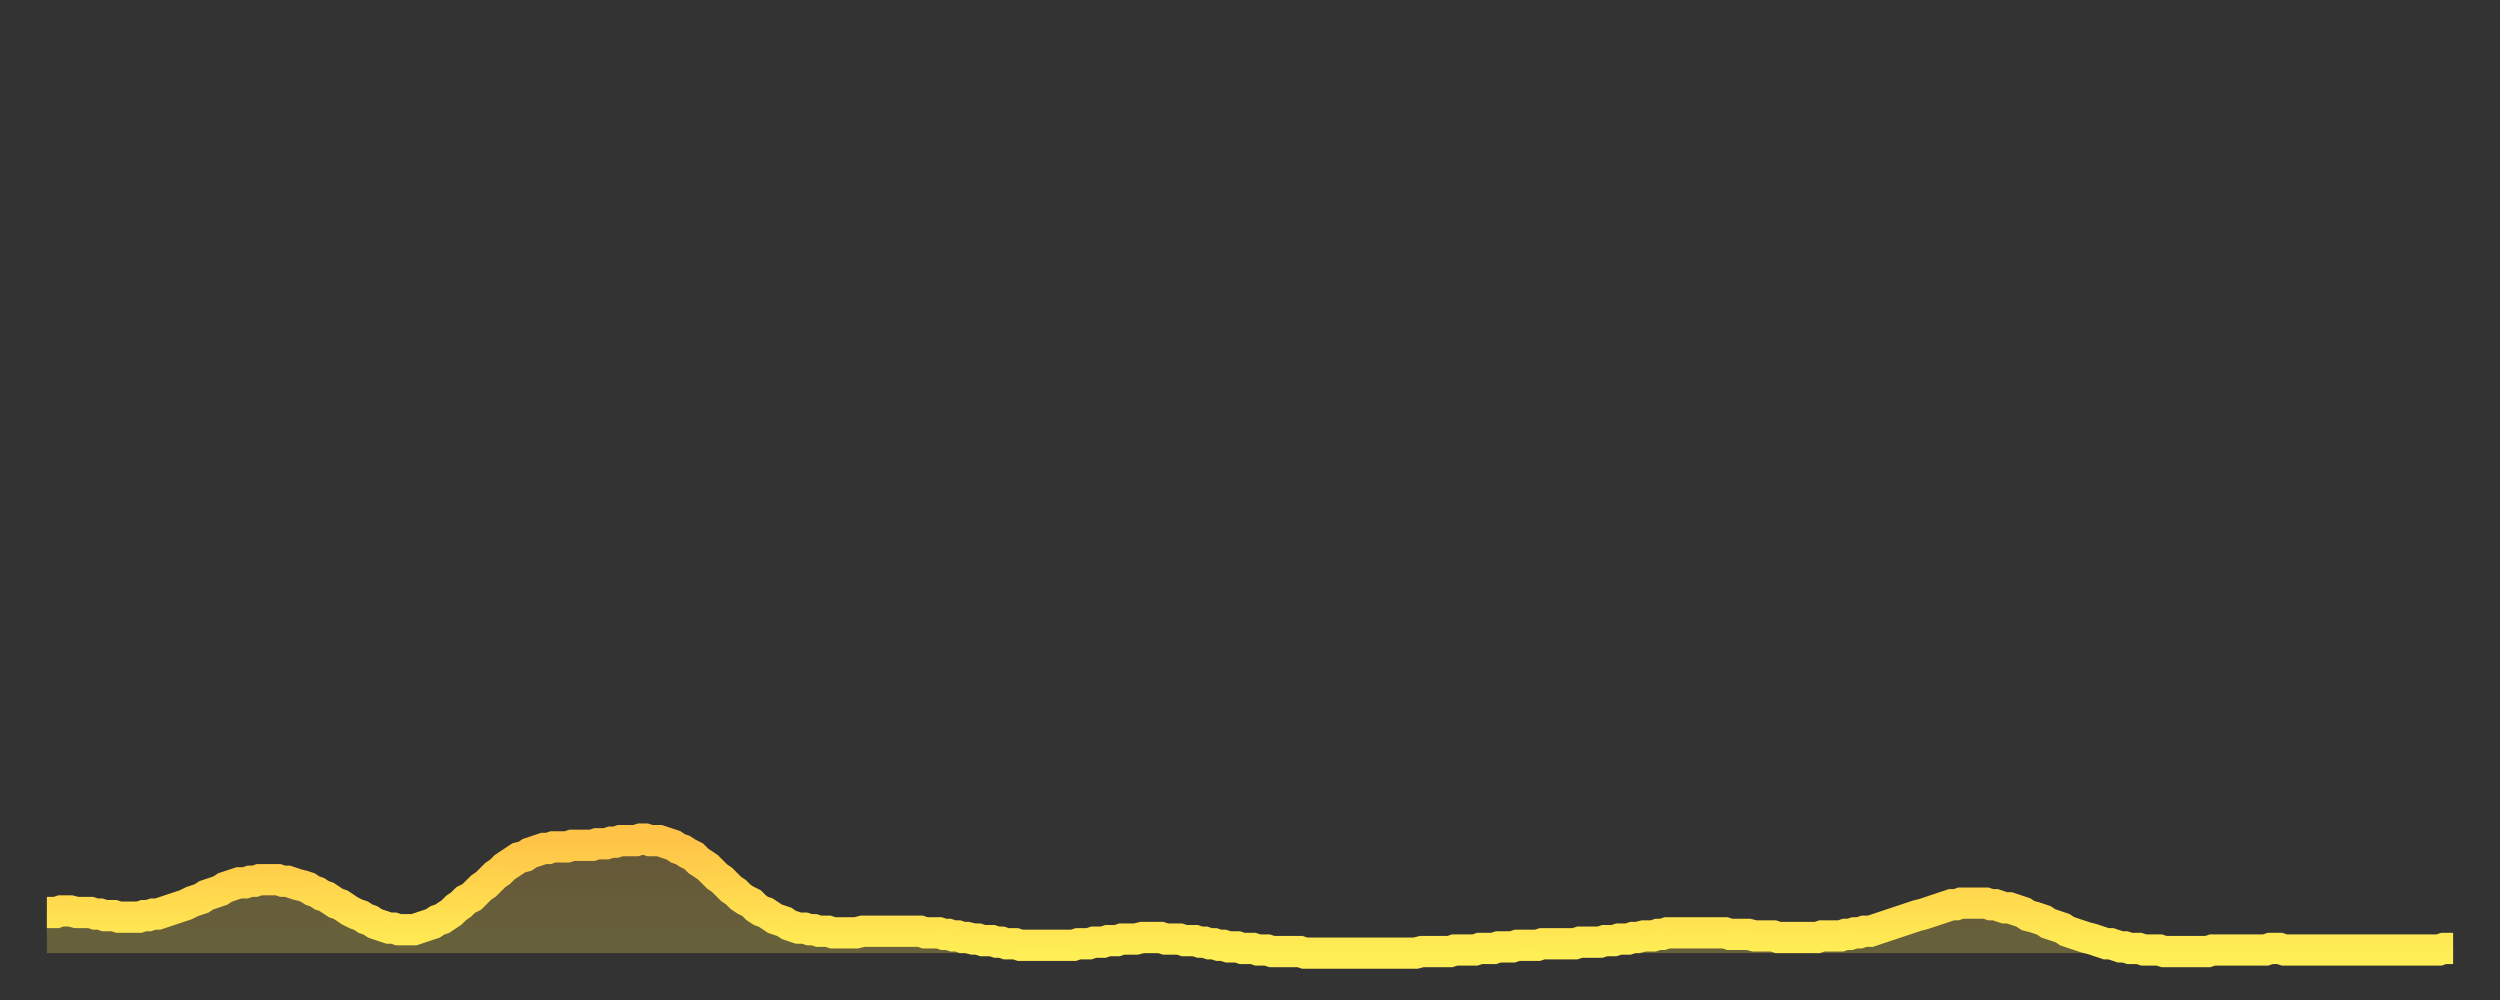
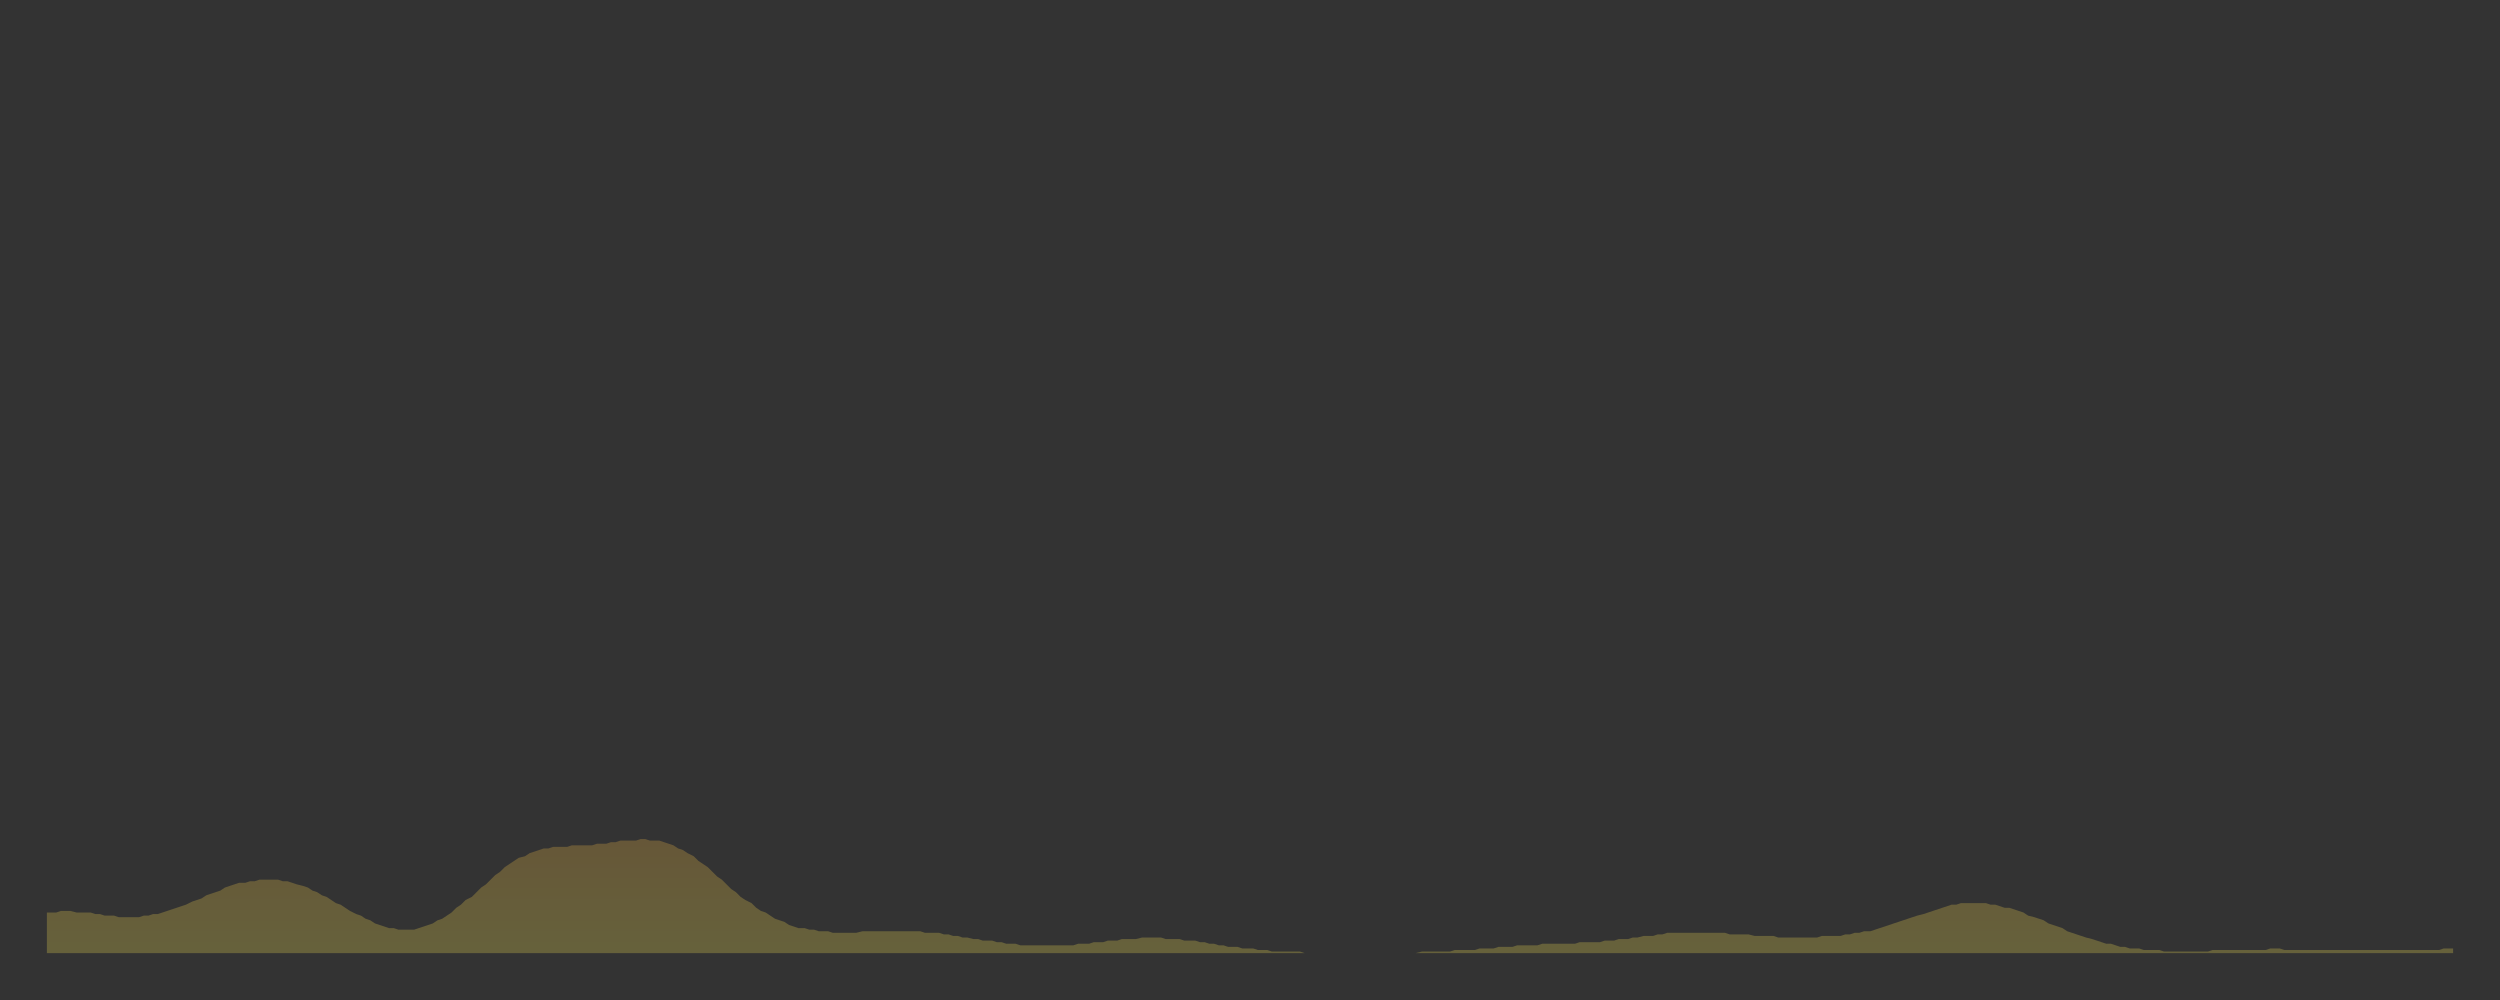
<svg xmlns="http://www.w3.org/2000/svg" baseProfile="full" height="64" version="1.1" width="160">
  <rect width="100%" height="100%" fill="#333333" stroke="none" />
  <defs>
    <linearGradient id="id2619036" x1="0" x2="0" y1="0" y2="1">
      <stop offset="0%" stop-color="#ffc347" />
      <stop offset="50%" stop-color="#ffd94e" />
      <stop offset="100%" stop-color="#ffee55" />
    </linearGradient>
  </defs>
  <g transform="translate(3,3)">
    <g>
-       <path d="M 0.0 55.4 0.3 55.4 0.6 55.4 0.9 55.3 1.2 55.3 1.5 55.3 1.9 55.4 2.2 55.4 2.5 55.4 2.8 55.4 3.1 55.5 3.4 55.5 3.7 55.6 4.0 55.6 4.3 55.6 4.6 55.7 4.9 55.7 5.2 55.7 5.6 55.7 5.9 55.7 6.2 55.6 6.5 55.6 6.8 55.5 7.1 55.5 7.4 55.4 7.7 55.3 8.0 55.2 8.3 55.1 8.6 55.0 8.9 54.9 9.3 54.7 9.6 54.6 9.9 54.5 10.2 54.3 10.5 54.2 10.8 54.1 11.1 54.0 11.4 53.8 11.7 53.7 12.0 53.6 12.3 53.5 12.7 53.5 13.0 53.4 13.3 53.4 13.6 53.3 13.9 53.3 14.2 53.3 14.5 53.3 14.8 53.3 15.1 53.4 15.4 53.4 15.7 53.5 16.0 53.6 16.4 53.7 16.7 53.8 17.0 54.0 17.3 54.1 17.6 54.3 17.9 54.4 18.2 54.6 18.5 54.8 18.8 54.9 19.1 55.1 19.4 55.3 19.8 55.5 20.1 55.6 20.4 55.8 20.7 55.9 21.0 56.1 21.3 56.2 21.6 56.3 21.9 56.4 22.2 56.4 22.5 56.5 22.8 56.5 23.1 56.5 23.5 56.5 23.8 56.4 24.1 56.3 24.4 56.2 24.7 56.1 25.0 55.9 25.3 55.8 25.6 55.6 25.9 55.4 26.2 55.1 26.5 54.9 26.8 54.6 27.2 54.4 27.5 54.1 27.8 53.8 28.1 53.6 28.4 53.3 28.7 53.0 29.0 52.8 29.3 52.5 29.6 52.3 29.9 52.1 30.2 51.9 30.6 51.8 30.9 51.6 31.2 51.5 31.5 51.4 31.8 51.3 32.1 51.3 32.4 51.2 32.7 51.2 33.0 51.2 33.3 51.2 33.6 51.1 33.9 51.1 34.3 51.1 34.6 51.1 34.9 51.1 35.2 51.0 35.5 51.0 35.8 51.0 36.1 50.9 36.4 50.9 36.7 50.8 37.0 50.8 37.3 50.8 37.7 50.8 38.0 50.7 38.3 50.7 38.6 50.8 38.9 50.8 39.2 50.8 39.5 50.9 39.8 51.0 40.1 51.1 40.4 51.3 40.7 51.4 41.0 51.6 41.4 51.8 41.7 52.1 42.0 52.3 42.3 52.5 42.6 52.8 42.9 53.1 43.2 53.3 43.5 53.6 43.8 53.9 44.1 54.1 44.4 54.4 44.7 54.6 45.1 54.8 45.4 55.1 45.7 55.3 46.0 55.4 46.3 55.6 46.6 55.8 46.9 55.9 47.2 56.0 47.5 56.2 47.8 56.3 48.1 56.4 48.5 56.4 48.8 56.5 49.1 56.5 49.4 56.6 49.7 56.6 50.0 56.6 50.3 56.7 50.6 56.7 50.9 56.7 51.2 56.7 51.5 56.7 51.8 56.7 52.2 56.6 52.5 56.6 52.8 56.6 53.1 56.6 53.4 56.6 53.7 56.6 54.0 56.6 54.3 56.6 54.6 56.6 54.9 56.6 55.2 56.6 55.6 56.6 55.9 56.6 56.2 56.7 56.5 56.7 56.8 56.7 57.1 56.7 57.4 56.8 57.7 56.8 58.0 56.9 58.3 56.9 58.6 57.0 58.9 57.0 59.3 57.1 59.6 57.1 59.9 57.2 60.2 57.2 60.5 57.2 60.8 57.3 61.1 57.3 61.4 57.4 61.7 57.4 62.0 57.4 62.3 57.5 62.6 57.5 63.0 57.5 63.3 57.5 63.6 57.5 63.9 57.5 64.2 57.5 64.5 57.5 64.8 57.5 65.1 57.5 65.4 57.5 65.7 57.5 66.0 57.4 66.4 57.4 66.7 57.4 67.0 57.3 67.3 57.3 67.6 57.3 67.9 57.2 68.2 57.2 68.5 57.2 68.8 57.1 69.1 57.1 69.4 57.1 69.7 57.1 70.1 57.0 70.4 57.0 70.7 57.0 71.0 57.0 71.3 57.0 71.6 57.1 71.9 57.1 72.2 57.1 72.5 57.1 72.8 57.2 73.1 57.2 73.5 57.2 73.8 57.3 74.1 57.3 74.4 57.4 74.7 57.4 75.0 57.5 75.3 57.5 75.6 57.6 75.9 57.6 76.2 57.6 76.5 57.7 76.8 57.7 77.2 57.7 77.5 57.8 77.8 57.8 78.1 57.8 78.4 57.9 78.7 57.9 79.0 57.9 79.3 57.9 79.6 57.9 79.9 57.9 80.2 57.9 80.5 58.0 80.9 58.0 81.2 58.0 81.5 58.0 81.8 58.0 82.1 58.0 82.4 58.0 82.7 58.0 83.0 58.0 83.3 58.0 83.6 58.0 83.9 58.0 84.3 58.0 84.6 58.0 84.9 58.0 85.2 58.0 85.5 58.0 85.8 58.0 86.1 58.0 86.4 58.0 86.7 58.0 87.0 58.0 87.3 58.0 87.6 58.0 88.0 57.9 88.3 57.9 88.6 57.9 88.9 57.9 89.2 57.9 89.5 57.9 89.8 57.9 90.1 57.8 90.4 57.8 90.7 57.8 91.0 57.8 91.4 57.8 91.7 57.7 92.0 57.7 92.3 57.7 92.6 57.7 92.9 57.6 93.2 57.6 93.5 57.6 93.8 57.6 94.1 57.5 94.4 57.5 94.7 57.5 95.1 57.5 95.4 57.5 95.7 57.4 96.0 57.4 96.3 57.4 96.6 57.4 96.9 57.4 97.2 57.4 97.5 57.4 97.8 57.4 98.1 57.3 98.4 57.3 98.8 57.3 99.1 57.3 99.4 57.3 99.7 57.2 100.0 57.2 100.3 57.2 100.6 57.1 100.9 57.1 101.2 57.1 101.5 57.0 101.8 57.0 102.2 56.9 102.5 56.9 102.8 56.9 103.1 56.8 103.4 56.8 103.7 56.7 104.0 56.7 104.3 56.7 104.6 56.7 104.9 56.7 105.2 56.7 105.5 56.7 105.9 56.7 106.2 56.7 106.5 56.7 106.8 56.7 107.1 56.7 107.4 56.7 107.7 56.8 108.0 56.8 108.3 56.8 108.6 56.8 108.9 56.8 109.3 56.9 109.6 56.9 109.9 56.9 110.2 56.9 110.5 56.9 110.8 57.0 111.1 57.0 111.4 57.0 111.7 57.0 112.0 57.0 112.3 57.0 112.6 57.0 113.0 57.0 113.3 57.0 113.6 56.9 113.9 56.9 114.2 56.9 114.5 56.9 114.8 56.9 115.1 56.8 115.4 56.8 115.7 56.7 116.0 56.7 116.3 56.6 116.7 56.6 117.0 56.5 117.3 56.4 117.6 56.3 117.9 56.2 118.2 56.1 118.5 56.0 118.8 55.9 119.1 55.8 119.4 55.7 119.7 55.6 120.1 55.5 120.4 55.4 120.7 55.3 121.0 55.2 121.3 55.1 121.6 55.0 121.9 54.9 122.2 54.9 122.5 54.8 122.8 54.8 123.1 54.8 123.4 54.8 123.8 54.8 124.1 54.8 124.4 54.9 124.7 54.9 125.0 55.0 125.3 55.1 125.6 55.1 125.9 55.2 126.2 55.3 126.5 55.4 126.8 55.6 127.2 55.7 127.5 55.8 127.8 55.9 128.1 56.1 128.4 56.2 128.7 56.3 129.0 56.4 129.3 56.6 129.6 56.7 129.9 56.8 130.2 56.9 130.5 57.0 130.9 57.1 131.2 57.2 131.5 57.3 131.8 57.4 132.1 57.4 132.4 57.5 132.7 57.6 133.0 57.6 133.3 57.7 133.6 57.7 133.9 57.7 134.2 57.8 134.6 57.8 134.9 57.8 135.2 57.8 135.5 57.9 135.8 57.9 136.1 57.9 136.4 57.9 136.7 57.9 137.0 57.9 137.3 57.9 137.6 57.9 138.0 57.9 138.3 57.9 138.6 57.8 138.9 57.8 139.2 57.8 139.5 57.8 139.8 57.8 140.1 57.8 140.4 57.8 140.7 57.8 141.0 57.8 141.3 57.8 141.7 57.8 142.0 57.8 142.3 57.7 142.6 57.7 142.9 57.7 143.2 57.8 143.5 57.8 143.8 57.8 144.1 57.8 144.4 57.8 144.7 57.8 145.1 57.8 145.4 57.8 145.7 57.8 146.0 57.8 146.3 57.8 146.6 57.8 146.9 57.8 147.2 57.8 147.5 57.8 147.8 57.8 148.1 57.8 148.4 57.8 148.8 57.8 149.1 57.8 149.4 57.8 149.7 57.8 150.0 57.8 150.3 57.8 150.6 57.8 150.9 57.8 151.2 57.8 151.5 57.8 151.8 57.8 152.1 57.8 152.5 57.8 152.8 57.8 153.1 57.8 153.4 57.7 153.7 57.7 154.0 57.7" fill="none" id="graph-curve" opacity="1" stroke="url(#id2619036)" stroke-width="2" />
      <path d="M 0 58 L 0.0 55.4 0.3 55.4 0.6 55.4 0.9 55.3 1.2 55.3 1.5 55.3 1.9 55.4 2.2 55.4 2.5 55.4 2.8 55.4 3.1 55.5 3.4 55.5 3.7 55.6 4.0 55.6 4.3 55.6 4.6 55.7 4.9 55.7 5.2 55.7 5.6 55.7 5.9 55.7 6.2 55.6 6.5 55.6 6.8 55.5 7.1 55.5 7.4 55.4 7.7 55.3 8.0 55.2 8.3 55.1 8.6 55.0 8.9 54.9 9.3 54.7 9.6 54.6 9.9 54.5 10.2 54.3 10.5 54.2 10.8 54.1 11.1 54.0 11.4 53.8 11.7 53.7 12.0 53.6 12.3 53.5 12.7 53.5 13.0 53.4 13.3 53.4 13.6 53.3 13.9 53.3 14.2 53.3 14.5 53.3 14.8 53.3 15.1 53.4 15.4 53.4 15.7 53.5 16.0 53.6 16.4 53.7 16.7 53.8 17.0 54.0 17.3 54.1 17.6 54.3 17.9 54.4 18.2 54.6 18.5 54.8 18.8 54.9 19.1 55.1 19.4 55.3 19.8 55.5 20.1 55.6 20.4 55.8 20.7 55.9 21.0 56.1 21.3 56.2 21.6 56.3 21.9 56.4 22.2 56.4 22.5 56.5 22.8 56.5 23.1 56.5 23.5 56.5 23.8 56.4 24.1 56.3 24.4 56.2 24.7 56.1 25.0 55.9 25.3 55.8 25.6 55.6 25.9 55.4 26.2 55.1 26.5 54.9 26.8 54.6 27.2 54.4 27.5 54.1 27.8 53.8 28.1 53.6 28.4 53.3 28.7 53.0 29.0 52.8 29.3 52.5 29.6 52.3 29.9 52.1 30.2 51.9 30.6 51.8 30.9 51.6 31.2 51.5 31.5 51.4 31.8 51.3 32.1 51.3 32.4 51.2 32.7 51.2 33.0 51.2 33.3 51.2 33.6 51.1 33.9 51.1 34.3 51.1 34.6 51.1 34.9 51.1 35.2 51.0 35.5 51.0 35.8 51.0 36.1 50.9 36.4 50.9 36.7 50.8 37.0 50.8 37.3 50.8 37.7 50.8 38.0 50.7 38.3 50.7 38.6 50.8 38.9 50.8 39.2 50.8 39.5 50.9 39.8 51.0 40.1 51.1 40.4 51.3 40.7 51.4 41.0 51.6 41.4 51.8 41.7 52.1 42.0 52.3 42.3 52.5 42.6 52.8 42.9 53.1 43.2 53.3 43.5 53.6 43.8 53.9 44.1 54.1 44.4 54.4 44.7 54.6 45.1 54.8 45.4 55.1 45.7 55.3 46.0 55.4 46.3 55.6 46.6 55.8 46.9 55.9 47.2 56.0 47.5 56.2 47.8 56.3 48.1 56.4 48.5 56.4 48.8 56.5 49.1 56.5 49.4 56.6 49.7 56.6 50.0 56.6 50.3 56.7 50.6 56.7 50.9 56.7 51.2 56.7 51.5 56.7 51.8 56.7 52.2 56.6 52.5 56.6 52.8 56.6 53.1 56.6 53.4 56.6 53.7 56.6 54.0 56.6 54.3 56.6 54.6 56.6 54.9 56.6 55.2 56.6 55.6 56.6 55.9 56.6 56.2 56.7 56.5 56.7 56.8 56.7 57.1 56.7 57.4 56.8 57.7 56.8 58.0 56.9 58.3 56.9 58.6 57.0 58.9 57.0 59.3 57.1 59.6 57.1 59.9 57.2 60.2 57.2 60.5 57.2 60.8 57.3 61.1 57.3 61.4 57.4 61.7 57.4 62.0 57.4 62.3 57.5 62.6 57.5 63.0 57.5 63.3 57.5 63.6 57.5 63.9 57.5 64.2 57.5 64.5 57.5 64.8 57.5 65.1 57.5 65.4 57.5 65.7 57.5 66.0 57.4 66.4 57.4 66.7 57.4 67.0 57.3 67.3 57.3 67.6 57.3 67.9 57.2 68.2 57.2 68.5 57.2 68.8 57.1 69.1 57.1 69.4 57.1 69.7 57.1 70.1 57.0 70.4 57.0 70.7 57.0 71.0 57.0 71.3 57.0 71.6 57.1 71.9 57.1 72.2 57.1 72.5 57.1 72.8 57.2 73.1 57.2 73.5 57.2 73.8 57.3 74.1 57.3 74.4 57.4 74.7 57.4 75.0 57.5 75.3 57.5 75.6 57.6 75.9 57.6 76.2 57.6 76.5 57.7 76.8 57.7 77.2 57.7 77.5 57.8 77.8 57.8 78.1 57.8 78.4 57.9 78.7 57.9 79.0 57.9 79.3 57.9 79.6 57.9 79.9 57.9 80.2 57.9 80.5 58.0 80.9 58.0 81.2 58.0 81.5 58.0 81.8 58.0 82.1 58.0 82.4 58.0 82.7 58.0 83.0 58.0 83.3 58.0 83.6 58.0 83.9 58.0 84.3 58.0 84.6 58.0 84.9 58.0 85.2 58.0 85.5 58.0 85.8 58.0 86.1 58.0 86.4 58.0 86.7 58.0 87.0 58.0 87.3 58.0 87.6 58.0 88.0 57.9 88.3 57.9 88.6 57.9 88.9 57.9 89.2 57.9 89.5 57.9 89.8 57.9 90.1 57.8 90.4 57.8 90.7 57.8 91.0 57.8 91.4 57.8 91.7 57.7 92.0 57.7 92.3 57.7 92.6 57.7 92.9 57.6 93.2 57.6 93.5 57.6 93.8 57.6 94.1 57.5 94.4 57.5 94.7 57.5 95.1 57.5 95.4 57.5 95.7 57.4 96.0 57.4 96.3 57.4 96.6 57.4 96.9 57.4 97.2 57.4 97.5 57.4 97.8 57.4 98.1 57.3 98.4 57.3 98.8 57.3 99.1 57.3 99.4 57.3 99.7 57.2 100.0 57.2 100.3 57.2 100.6 57.1 100.9 57.1 101.2 57.1 101.5 57.0 101.8 57.0 102.2 56.9 102.5 56.9 102.8 56.9 103.1 56.8 103.4 56.8 103.7 56.7 104.0 56.7 104.3 56.7 104.6 56.7 104.9 56.7 105.2 56.7 105.5 56.7 105.9 56.7 106.2 56.7 106.5 56.7 106.8 56.7 107.1 56.7 107.4 56.7 107.7 56.8 108.0 56.8 108.3 56.8 108.6 56.8 108.9 56.8 109.3 56.9 109.6 56.9 109.9 56.9 110.2 56.9 110.5 56.9 110.8 57.0 111.1 57.0 111.4 57.0 111.7 57.0 112.0 57.0 112.3 57.0 112.6 57.0 113.0 57.0 113.3 57.0 113.6 56.9 113.9 56.9 114.2 56.9 114.5 56.9 114.8 56.9 115.1 56.8 115.4 56.8 115.7 56.7 116.0 56.7 116.3 56.6 116.7 56.6 117.0 56.5 117.3 56.4 117.6 56.3 117.9 56.2 118.2 56.1 118.5 56.0 118.8 55.9 119.1 55.8 119.4 55.7 119.7 55.6 120.1 55.5 120.4 55.4 120.7 55.3 121.0 55.2 121.3 55.1 121.6 55.0 121.9 54.9 122.2 54.9 122.5 54.8 122.8 54.8 123.1 54.8 123.4 54.8 123.8 54.8 124.1 54.8 124.4 54.9 124.7 54.9 125.0 55.0 125.3 55.1 125.6 55.1 125.9 55.2 126.2 55.3 126.5 55.4 126.8 55.6 127.2 55.7 127.5 55.8 127.8 55.9 128.1 56.1 128.4 56.2 128.7 56.3 129.0 56.4 129.3 56.6 129.6 56.7 129.9 56.8 130.2 56.9 130.5 57.0 130.9 57.1 131.2 57.2 131.5 57.3 131.8 57.4 132.1 57.4 132.4 57.5 132.7 57.6 133.0 57.6 133.3 57.7 133.6 57.7 133.9 57.7 134.2 57.8 134.6 57.8 134.9 57.8 135.2 57.8 135.5 57.9 135.8 57.9 136.1 57.9 136.4 57.9 136.7 57.9 137.0 57.9 137.3 57.9 137.6 57.9 138.0 57.9 138.3 57.9 138.6 57.8 138.9 57.8 139.2 57.8 139.5 57.8 139.8 57.8 140.1 57.8 140.4 57.8 140.7 57.8 141.0 57.8 141.3 57.8 141.7 57.8 142.0 57.8 142.3 57.7 142.6 57.7 142.9 57.7 143.2 57.8 143.5 57.8 143.8 57.8 144.1 57.8 144.4 57.8 144.7 57.8 145.1 57.8 145.4 57.8 145.7 57.8 146.0 57.8 146.3 57.8 146.6 57.8 146.9 57.8 147.2 57.8 147.5 57.8 147.8 57.8 148.1 57.8 148.4 57.8 148.8 57.8 149.1 57.8 149.4 57.8 149.7 57.8 150.0 57.8 150.3 57.8 150.6 57.8 150.9 57.8 151.2 57.8 151.5 57.8 151.8 57.8 152.1 57.8 152.5 57.8 152.8 57.8 153.1 57.8 153.4 57.7 153.7 57.7 154.0 57.7 154 58" fill="url(#id2619036)" fill-opacity=".25" id="graph-shadow" />
    </g>
  </g>
</svg>